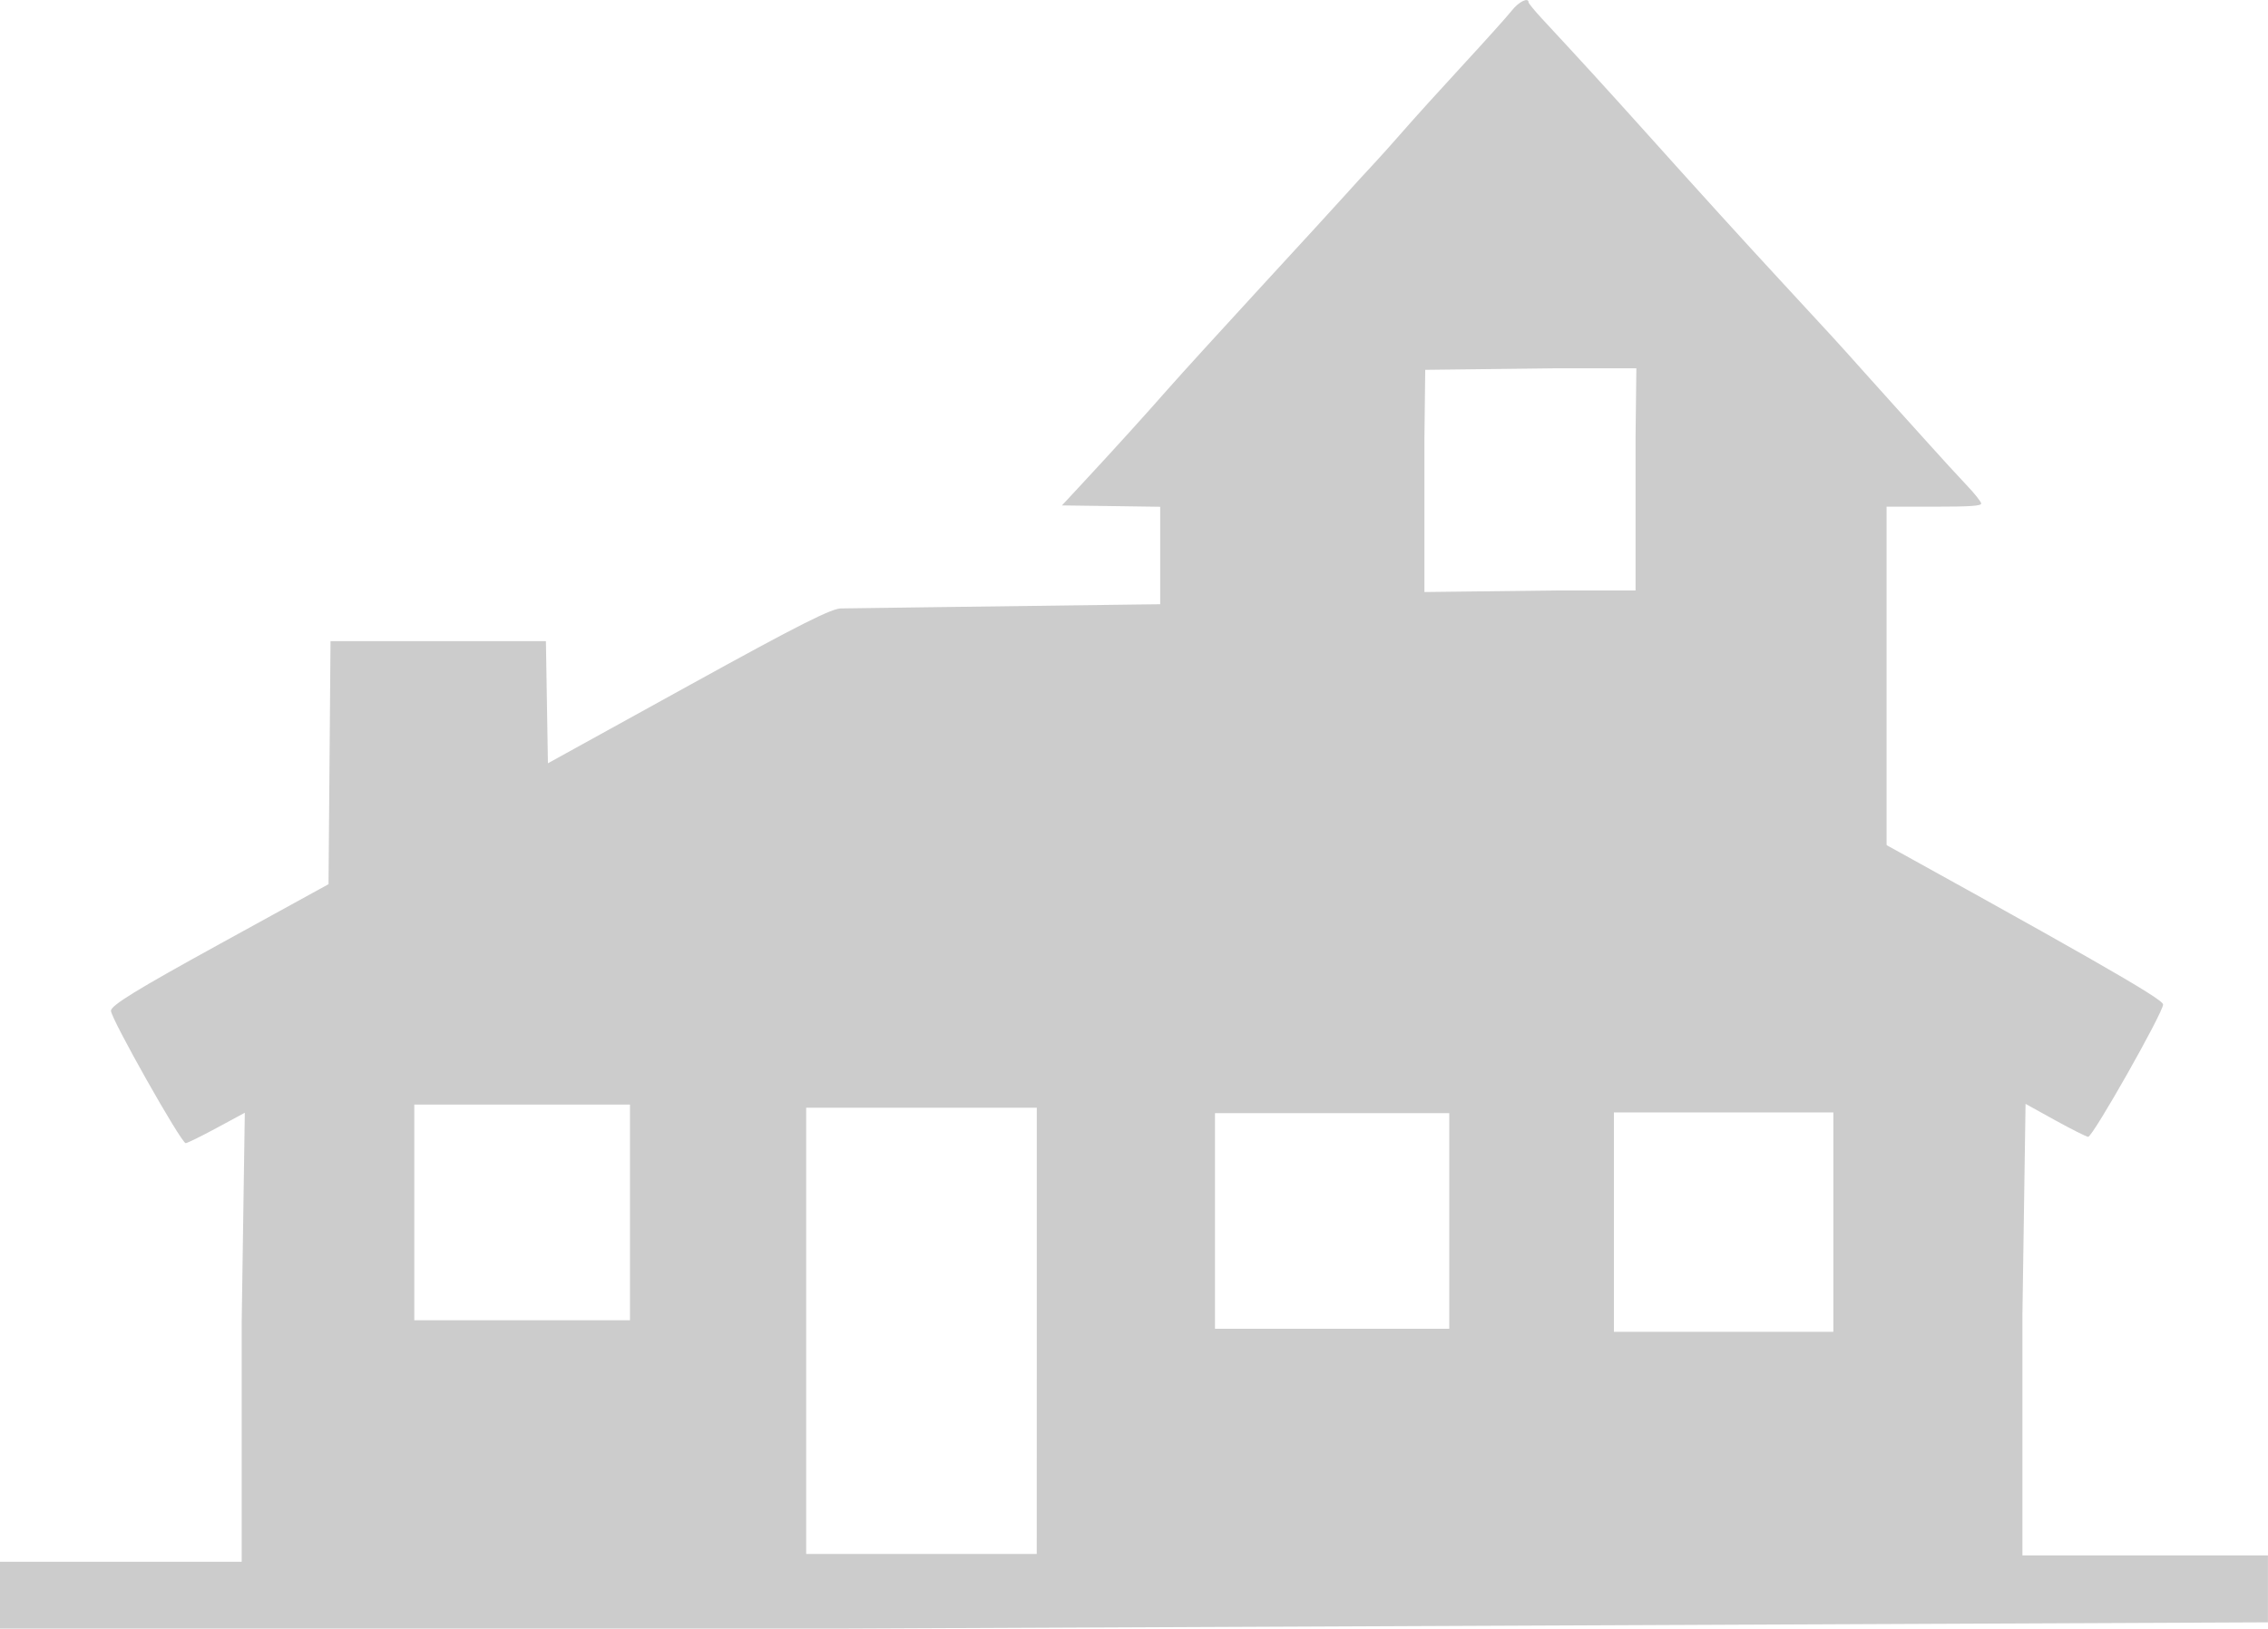
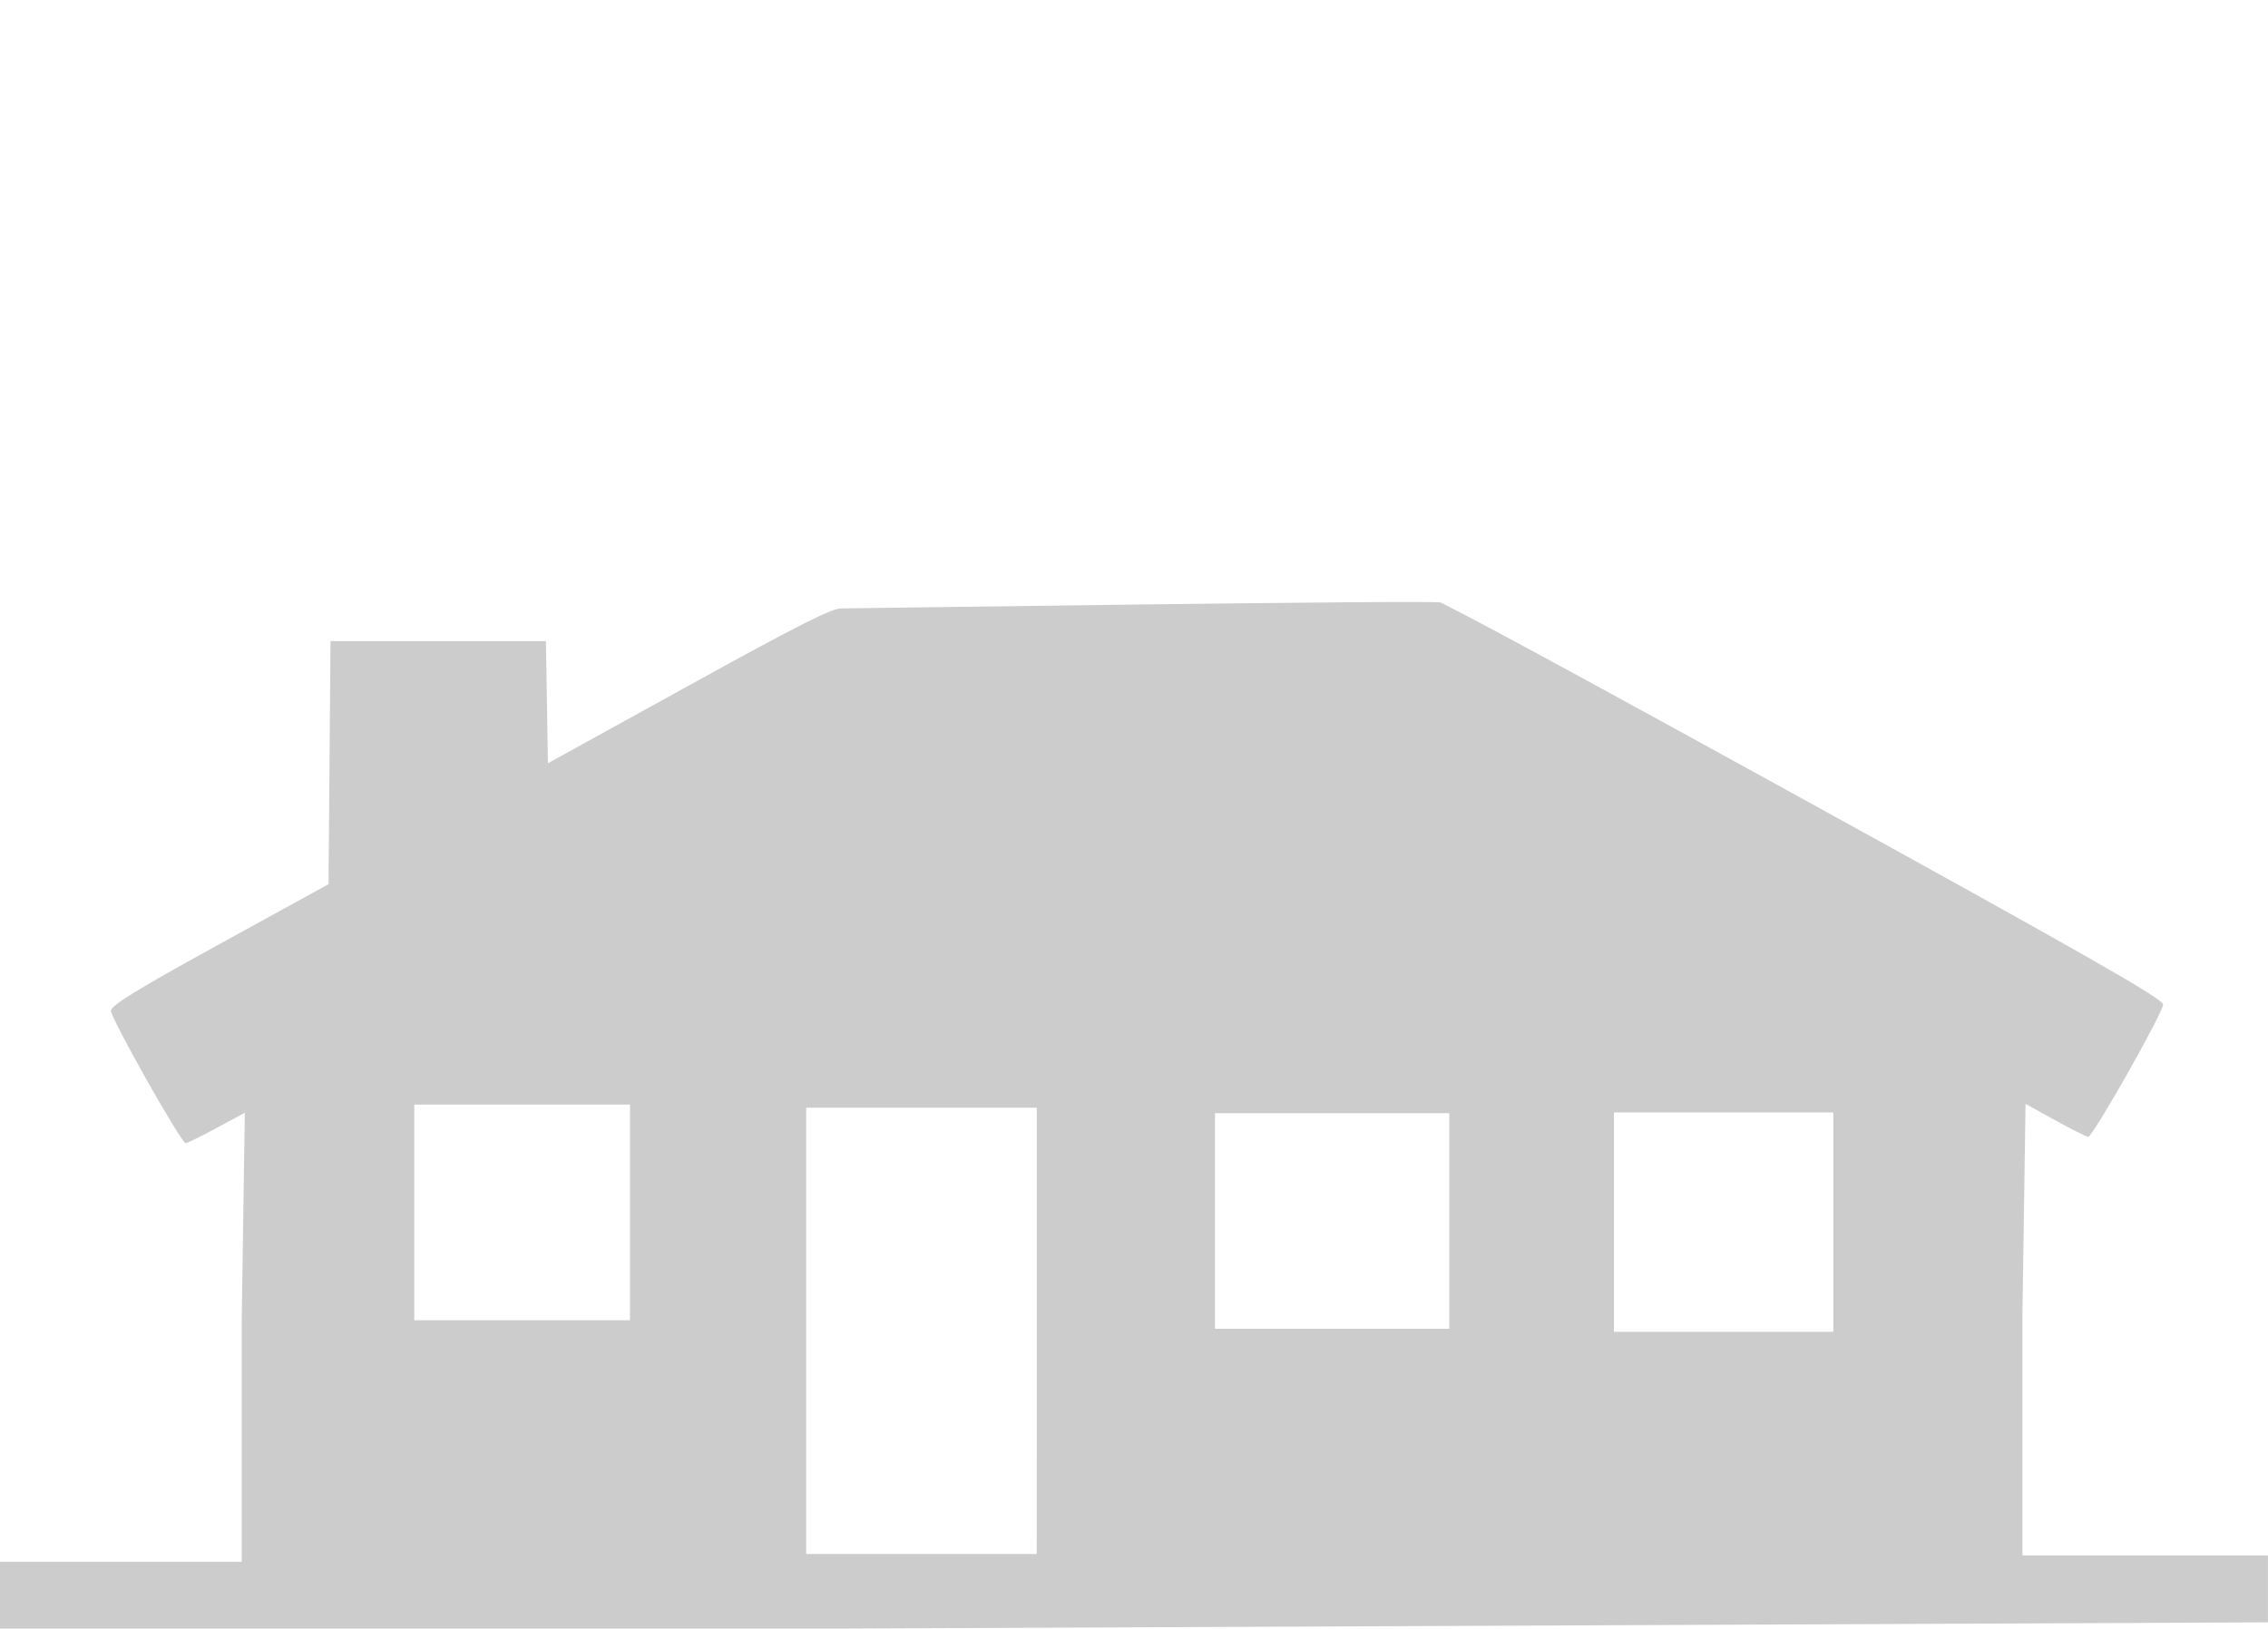
<svg xmlns="http://www.w3.org/2000/svg" xmlns:ns1="http://sodipodi.sourceforge.net/DTD/sodipodi-0.dtd" xmlns:ns2="http://www.inkscape.org/namespaces/inkscape" version="1.1" id="svg64" width="45.192" height="32.46" viewBox="0 0 45.192 32.46" ns1:docname="holiday_home.svg" ns2:version="0.92.4 (5da689c313, 2019-01-14)">
  <defs id="defs68" />
  <ns1:namedview pagecolor="#ffffff" bordercolor="#666666" borderopacity="1" objecttolerance="10" gridtolerance="10" guidetolerance="10" ns2:pageopacity="0" ns2:pageshadow="2" ns2:window-width="1920" ns2:window-height="1017" id="namedview66" showgrid="false" ns2:snap-bbox="true" ns2:bbox-nodes="true" ns2:zoom="11.313709" ns2:cx="-18.488328" ns2:cy="12.556585" ns2:window-x="-8" ns2:window-y="-8" ns2:window-maximized="1" ns2:current-layer="g72" fit-margin-top="0" fit-margin-left="0" fit-margin-right="0" fit-margin-bottom="0" />
  <g ns2:groupmode="layer" ns2:label="Image" id="g72" transform="translate(-55.66,-37.554)">
-     <path style="fill:#cccccc;fill-opacity:1;stroke-width:0.647" d="m 78.778,57.64 v -4.993 -4.993 l -0.979,-0.014 -0.979,-0.013 0.406,-0.437 c 0.628,-0.676 1.24,-1.351 1.71,-1.886 0.236,-0.269 1.06,-1.173 1.83,-2.01 0.771,-0.837 1.536,-1.672 1.701,-1.856 0.165,-0.184 0.407,-0.449 0.539,-0.589 0.132,-0.14 0.41,-0.45 0.617,-0.688 0.207,-0.238 0.744,-0.831 1.193,-1.318 0.449,-0.487 0.886,-0.973 0.97,-1.081 0.135,-0.173 0.33,-0.268 0.332,-0.162 4.83e-4,0.021 0.118,0.164 0.261,0.319 0.801,0.863 1.28,1.388 1.979,2.166 1.215,1.353 2.008,2.226 2.754,3.033 1.06,1.145 1.213,1.313 1.7,1.86 0.25,0.28 0.538,0.601 0.641,0.713 0.103,0.112 0.392,0.433 0.643,0.713 0.251,0.28 0.587,0.647 0.748,0.816 0.16,0.168 0.292,0.334 0.293,0.369 8.19e-4,0.048 -0.221,0.063 -0.942,0.063 h -0.943 v 4.994 4.994 h 0.943 0.943 V 58.098 58.557 H 83.67 l -4.903,-9.8e-5 c 0.002,-0.303 0.006,-0.563 0.01,-0.917 z m 9.472,-11.376 0.016,-1.37 h -1.58 l -2.627,0.031 -0.016,1.37 v 3.058 l 2.627,-0.031 h 1.58 z" id="path4756" ns2:connector-curvature="0" ns1:nodetypes="ccccccccccsccccccccccsscccccccccccccccccccc" />
    <path style="fill:#cccccc;fill-opacity:1;stroke-width:1.025" d="m 55.66,69.347 v -0.667 h 2.408 2.408 v -4.787 l 0.062,-4.162 -0.561,0.303 c -0.309,0.167 -0.586,0.303 -0.617,0.303 -0.089,0 -1.489,-2.482 -1.489,-2.638 5.86e-4,-0.108 0.509,-0.42 2.168,-1.332 l 2.167,-1.191 0.02,-2.422 0.02,-2.422 h 2.146 2.146 l 0.02,1.217 0.02,1.217 2.816,-1.554 c 2.204,-1.216 2.865,-1.549 3.041,-1.532 0.016,0.002 11.821,-0.172 11.932,-0.118 0.762,0.373 3.746,2.003 7.265,3.942 5.566,3.066 7.13,3.958 7.13,4.069 0.001,0.161 -1.401,2.638 -1.493,2.638 -0.033,0 -0.327,-0.148 -0.654,-0.328 l -0.594,-0.329 -0.062,4.187 v 4.812 h 2.446 2.446 v 0.667 0.667 l -28.518,0.125 H 55.66 V 69.347 Z M 76.319,64.077 V 59.631 H 74.022 71.724 v 4.446 4.447 h 2.297 2.297 z m 15.872,-2.166 v -2.186 h -2.186 -2.186 v 2.186 2.186 h 2.186 2.186 z m -23.978,-0.194 v -2.149 h -2.149 -2.149 v 2.149 2.149 h 2.149 2.149 z m 16.325,0.171 v -2.149 h -2.334 -2.334 v 2.149 2.149 h 2.334 2.334 z" id="path5331" ns2:connector-curvature="0" ns1:nodetypes="cccccccscccccccccccsccscccccccccccccccccccccccccccccccccccccccccccccccc" />
  </g>
</svg>